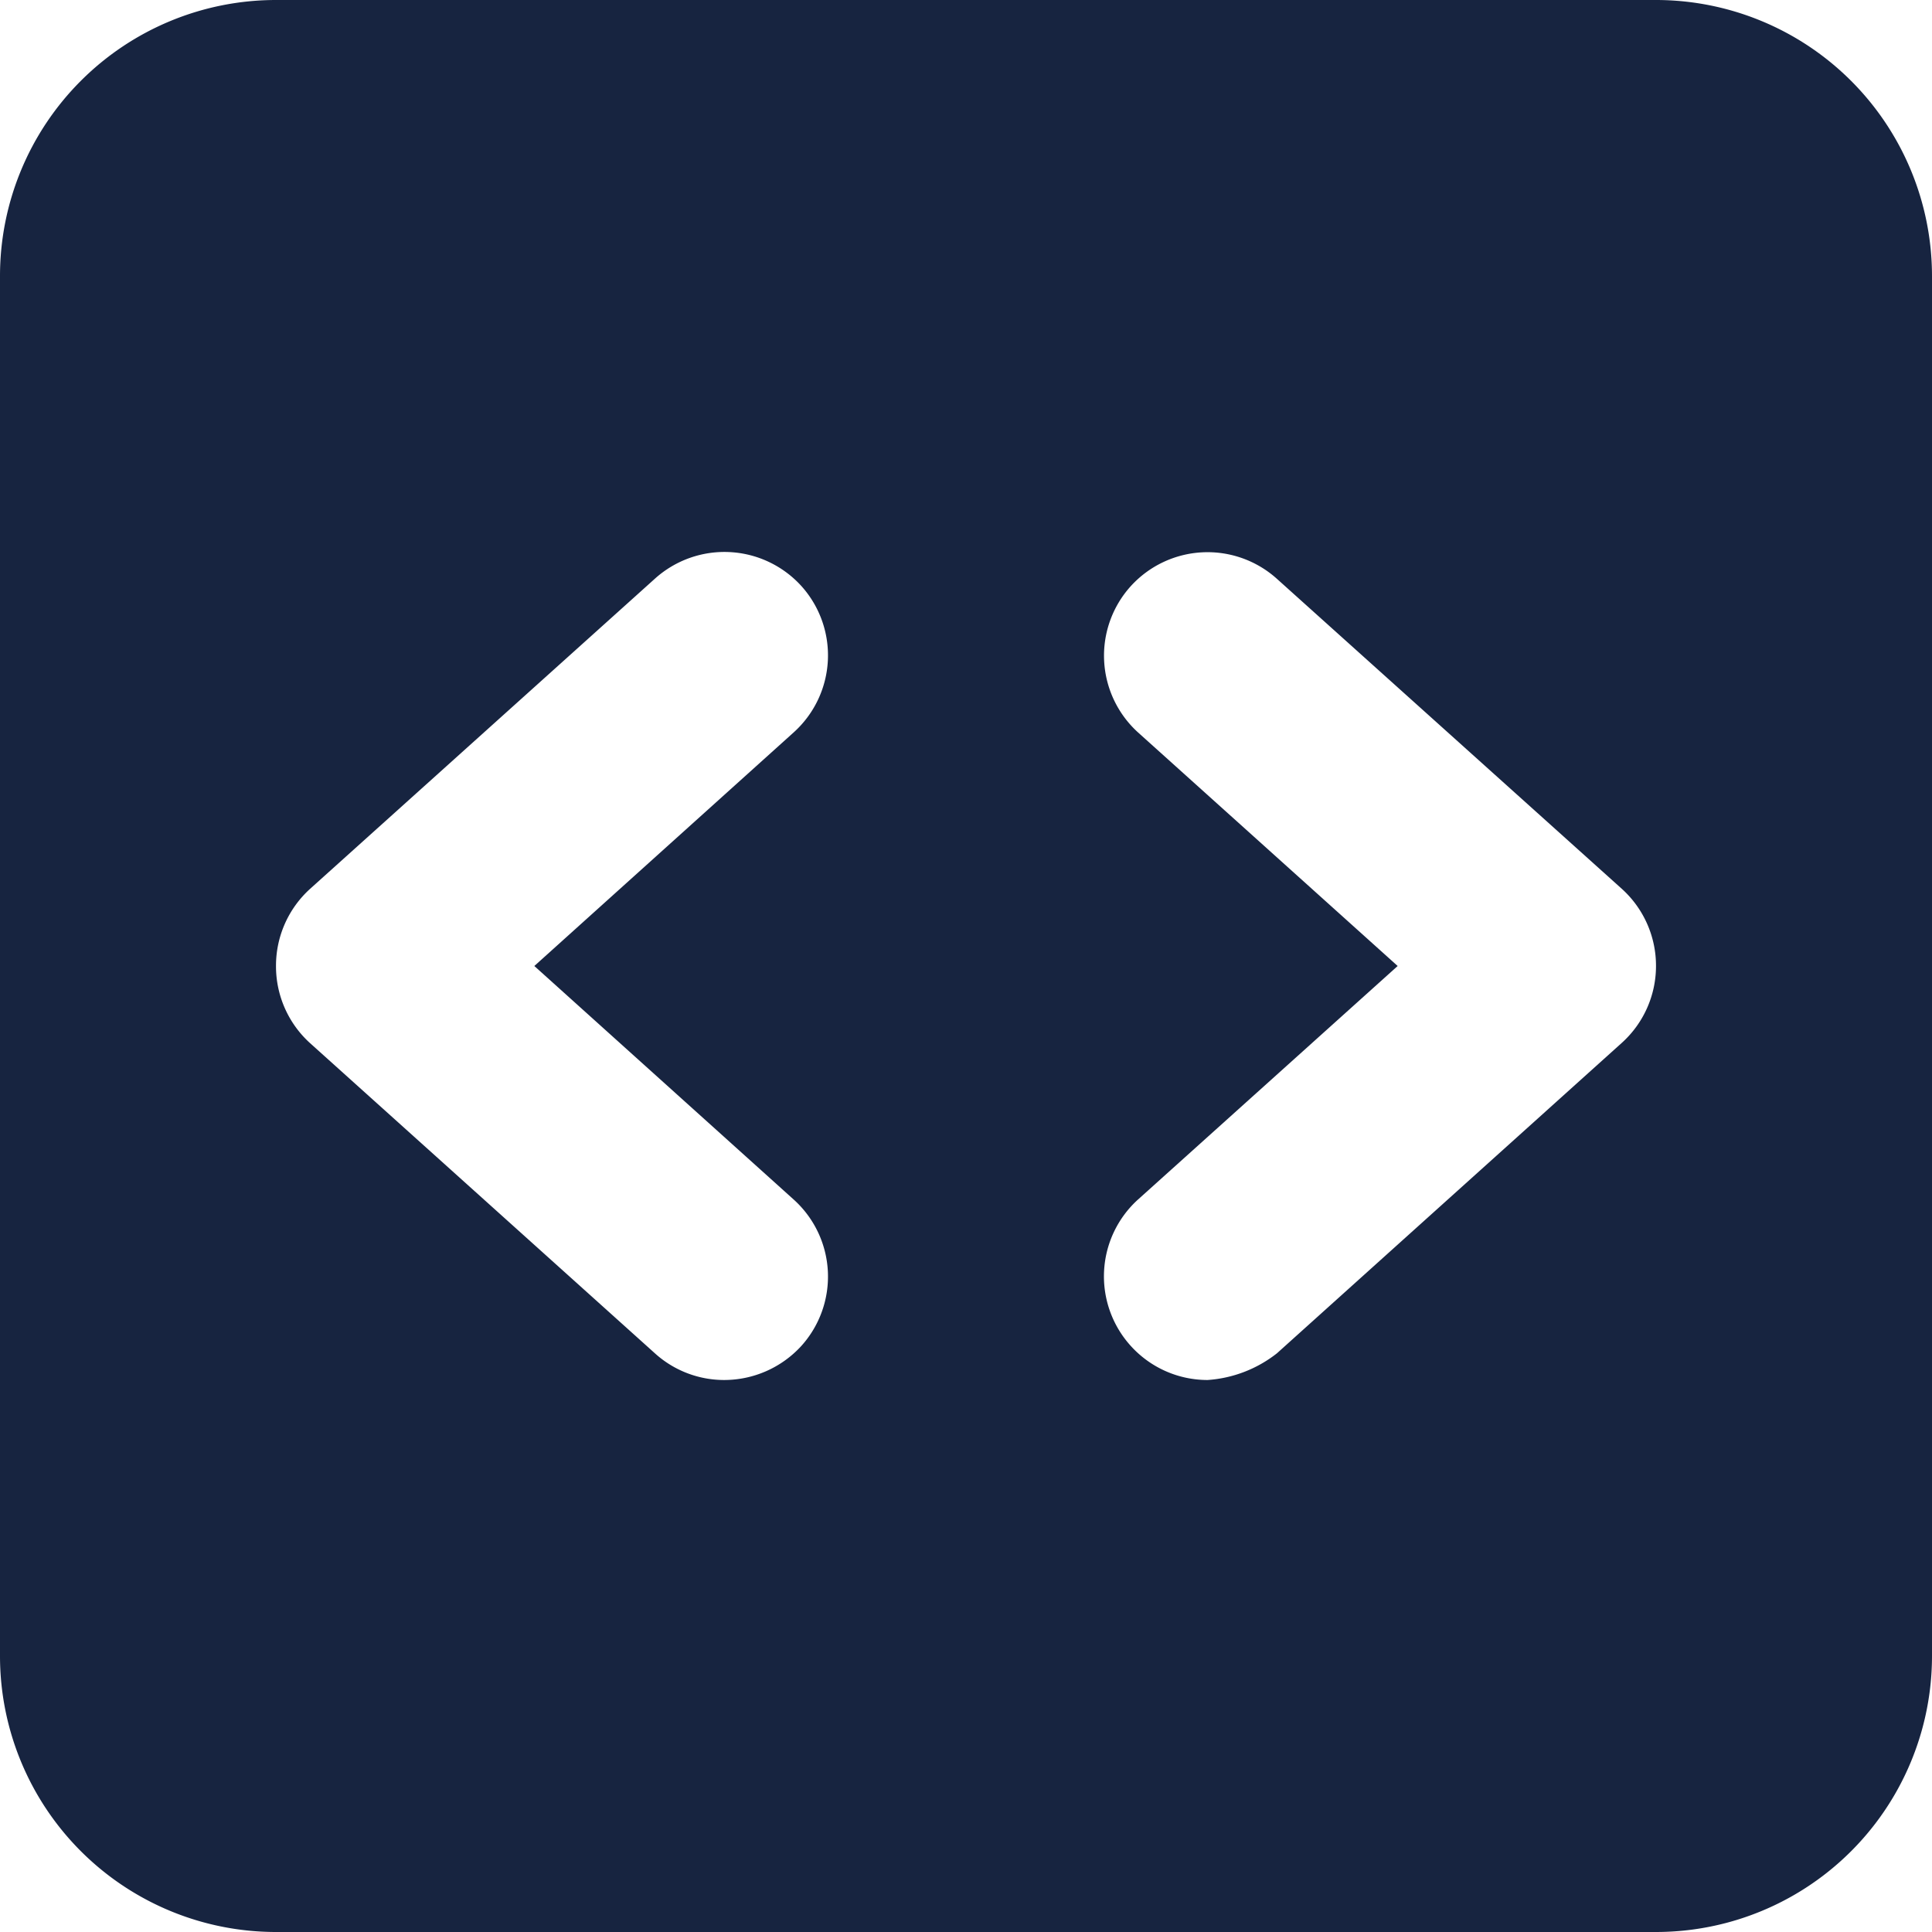
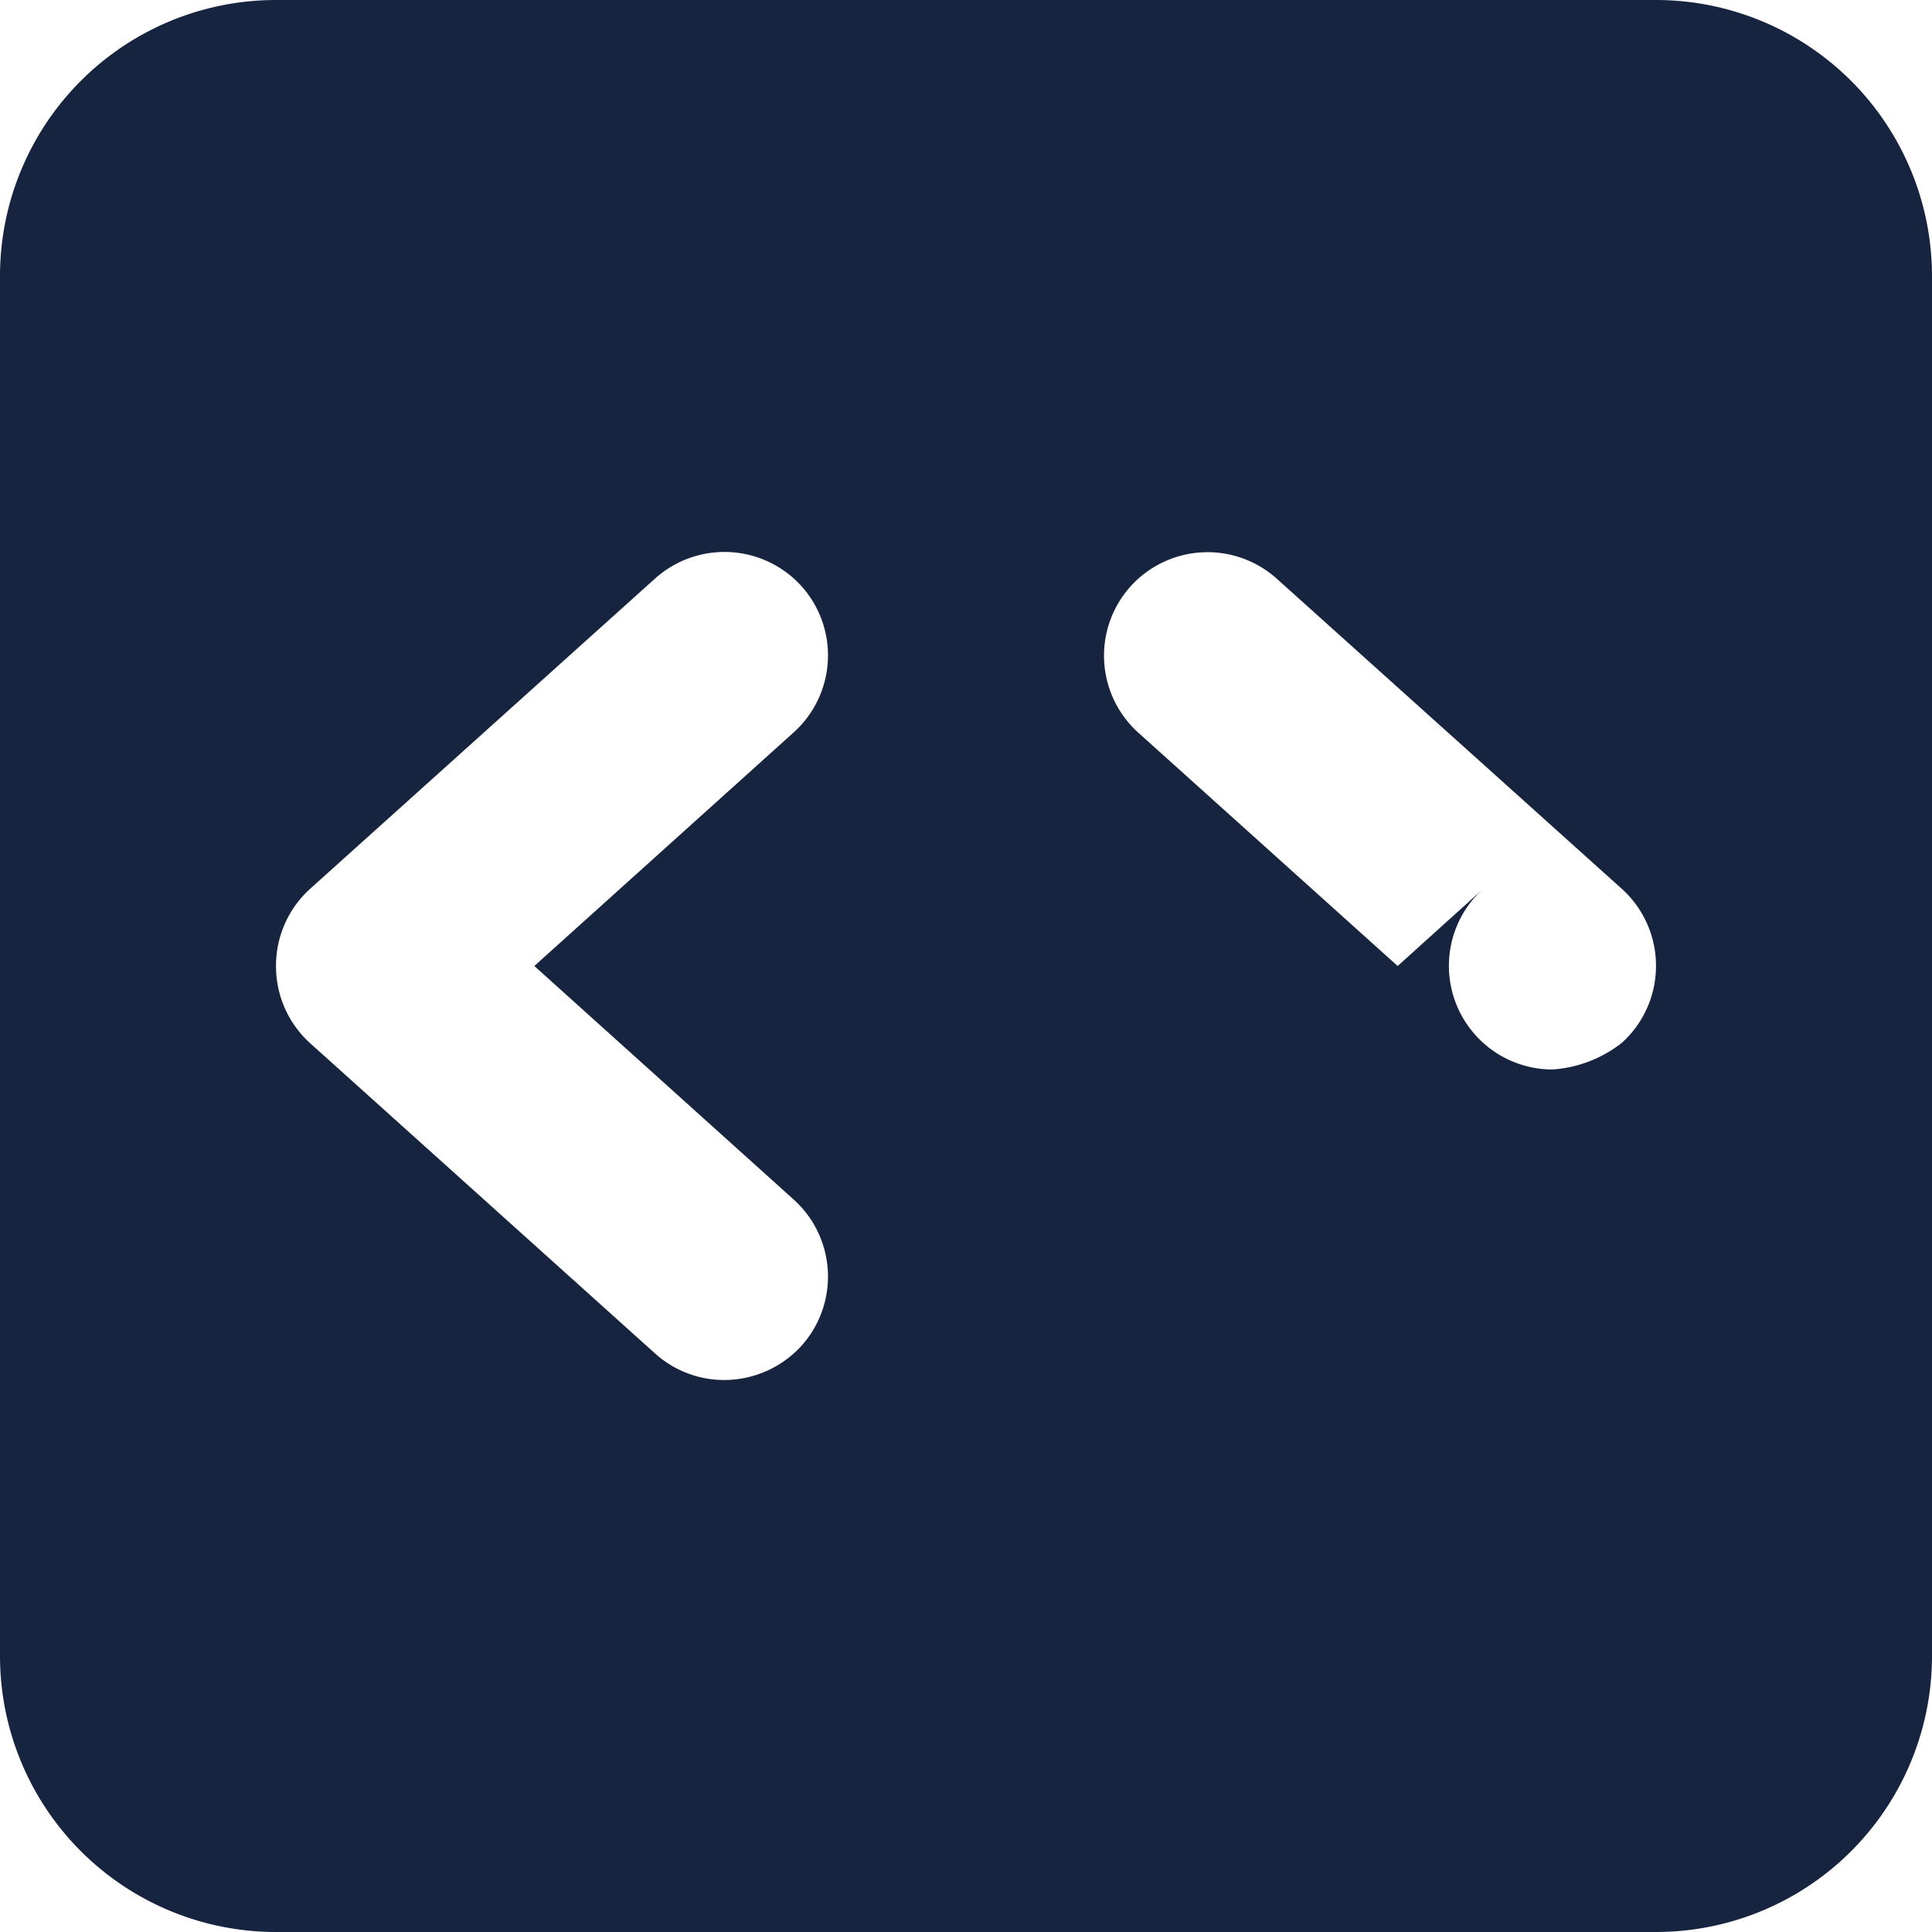
<svg xmlns="http://www.w3.org/2000/svg" width="26.25" height="26.25" viewBox="0 0 26.25 26.25">
-   <path d="M22.5-24.375H3.75A3.75,3.75,0,0,0,0-20.625v18.75a3.75,3.75,0,0,0,3.75,3.75H22.5a3.75,3.75,0,0,0,3.75-3.75v-18.75A3.752,3.752,0,0,0,22.5-24.375ZM10.787-8.074a1.408,1.408,0,0,1,.1,1.987,1.421,1.421,0,0,1-1.048.462A1.4,1.4,0,0,1,8.9-5.986L4.215-10.2A1.408,1.408,0,0,1,3.75-11.25,1.409,1.409,0,0,1,4.215-12.3L8.9-16.514a1.411,1.411,0,0,1,1.987.1,1.408,1.408,0,0,1-.1,1.987L7.26-11.25l3.527,3.176Zm11.25-2.133L17.35-5.988a1.711,1.711,0,0,1-.943.363,1.406,1.406,0,0,1-1.045-.465,1.408,1.408,0,0,1,.1-1.987L18.99-11.25l-3.527-3.173a1.408,1.408,0,0,1-.1-1.987,1.409,1.409,0,0,1,1.987-.1L22.034-12.3A1.408,1.408,0,0,1,22.5-11.25,1.406,1.406,0,0,1,22.037-10.207Z" transform="translate(0 24.375)" fill="#172440" />
+   <path d="M22.5-24.375H3.75A3.75,3.75,0,0,0,0-20.625v18.75a3.75,3.75,0,0,0,3.75,3.75H22.5a3.75,3.75,0,0,0,3.75-3.75v-18.75A3.752,3.752,0,0,0,22.5-24.375ZM10.787-8.074a1.408,1.408,0,0,1,.1,1.987,1.421,1.421,0,0,1-1.048.462A1.4,1.4,0,0,1,8.9-5.986L4.215-10.2A1.408,1.408,0,0,1,3.75-11.25,1.409,1.409,0,0,1,4.215-12.3L8.9-16.514a1.411,1.411,0,0,1,1.987.1,1.408,1.408,0,0,1-.1,1.987L7.26-11.25l3.527,3.176Zm11.25-2.133a1.711,1.711,0,0,1-.943.363,1.406,1.406,0,0,1-1.045-.465,1.408,1.408,0,0,1,.1-1.987L18.99-11.25l-3.527-3.173a1.408,1.408,0,0,1-.1-1.987,1.409,1.409,0,0,1,1.987-.1L22.034-12.3A1.408,1.408,0,0,1,22.5-11.25,1.406,1.406,0,0,1,22.037-10.207Z" transform="translate(0 24.375)" fill="#172440" />
</svg>